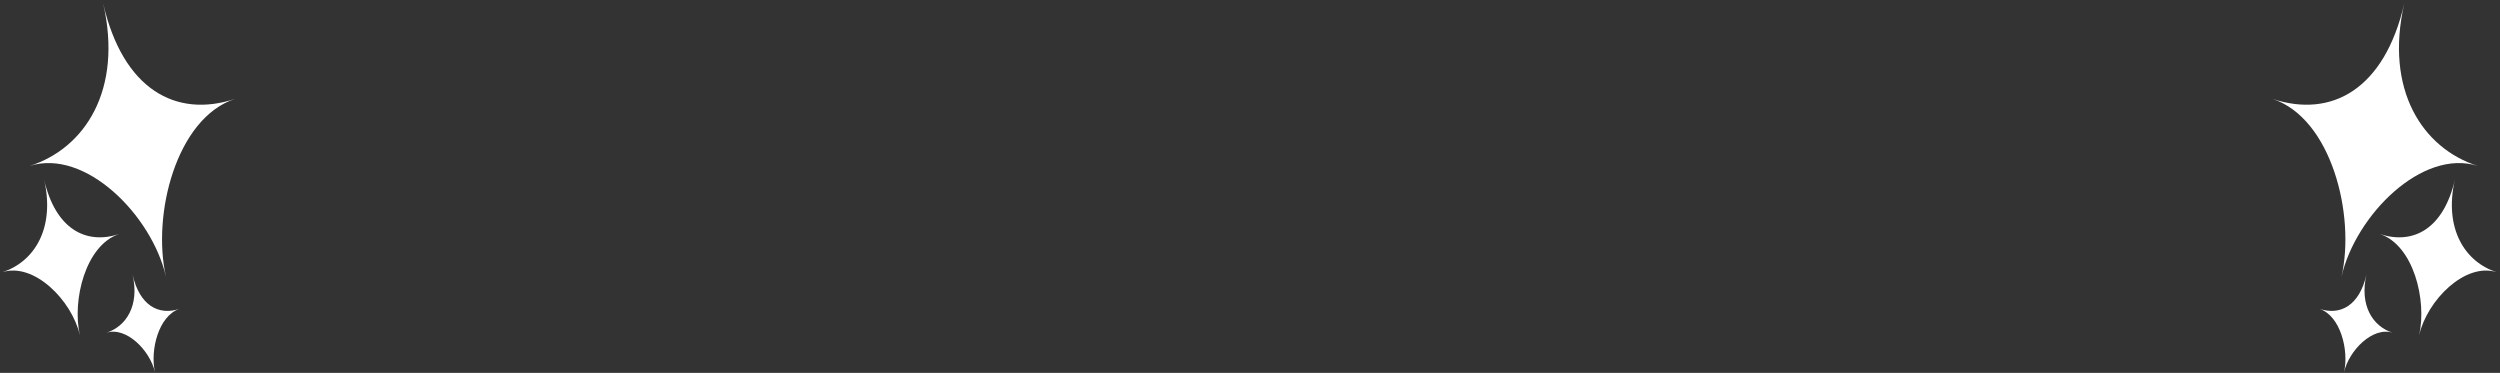
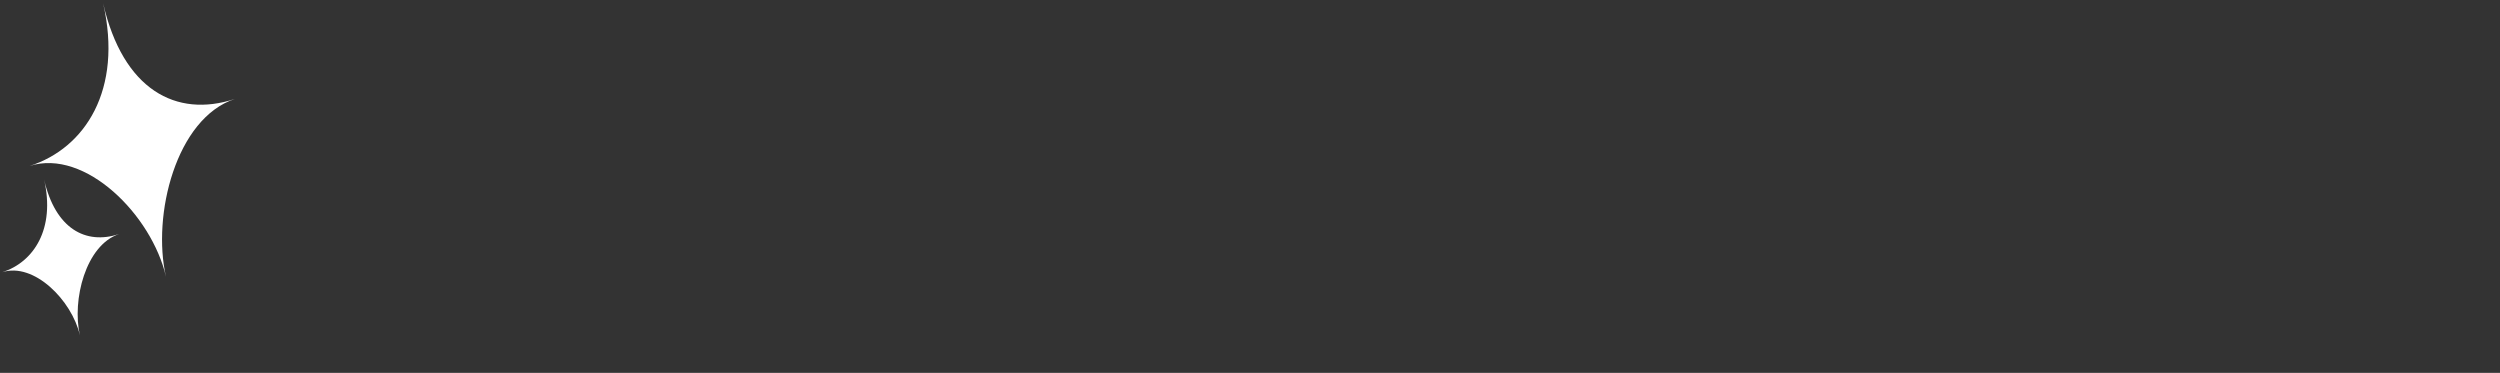
<svg xmlns="http://www.w3.org/2000/svg" width="637" height="95" viewBox="0 0 637 95" fill="none">
  <rect x="0" y="0" width="637" height="95" fill="#333333" stroke="none" />
-   <path d="M606.404 59.634C614.927 62.441 622.629 58.283 625.509 45.758C622.629 58.283 628.113 66.784 636.171 69.355C628.113 66.784 618.444 76.487 616.388 85.433C618.444 76.487 614.927 62.441 606.404 59.634Z" fill="white" />
-   <path d="M591.011 78.697C596.343 80.453 601.162 77.852 602.963 70.016C601.162 77.852 604.592 83.17 609.634 84.778C604.592 83.17 598.544 89.24 597.257 94.837C598.544 89.24 596.343 80.453 591.011 78.697Z" fill="white" />
-   <path d="M579.069 25.213C594.037 30.144 607.564 22.841 612.621 0.844C607.564 22.841 617.195 37.772 631.347 42.286C617.195 37.772 600.214 54.812 596.602 70.525C600.214 54.812 594.037 30.144 579.069 25.213Z" fill="white" />
-   <path d="M45.736 78.697C40.405 80.453 35.586 77.852 33.785 70.016C35.586 77.852 32.156 83.17 27.114 84.778C32.156 83.17 38.204 89.24 39.491 94.837C38.204 89.24 40.405 80.453 45.736 78.697Z" fill="white" />
  <path d="M30.343 59.634C21.821 62.441 14.119 58.283 11.239 45.758C14.119 58.283 8.635 66.784 0.577 69.355C8.635 66.784 18.303 76.487 20.36 85.433C18.303 76.487 21.821 62.441 30.343 59.634Z" fill="white" />
  <path d="M59.829 25.213C44.861 30.144 31.334 22.841 26.277 0.844C31.334 22.841 21.703 37.772 7.55 42.286C21.703 37.772 38.684 54.812 42.296 70.525C38.684 54.812 44.861 30.144 59.829 25.213Z" fill="white" />
</svg>